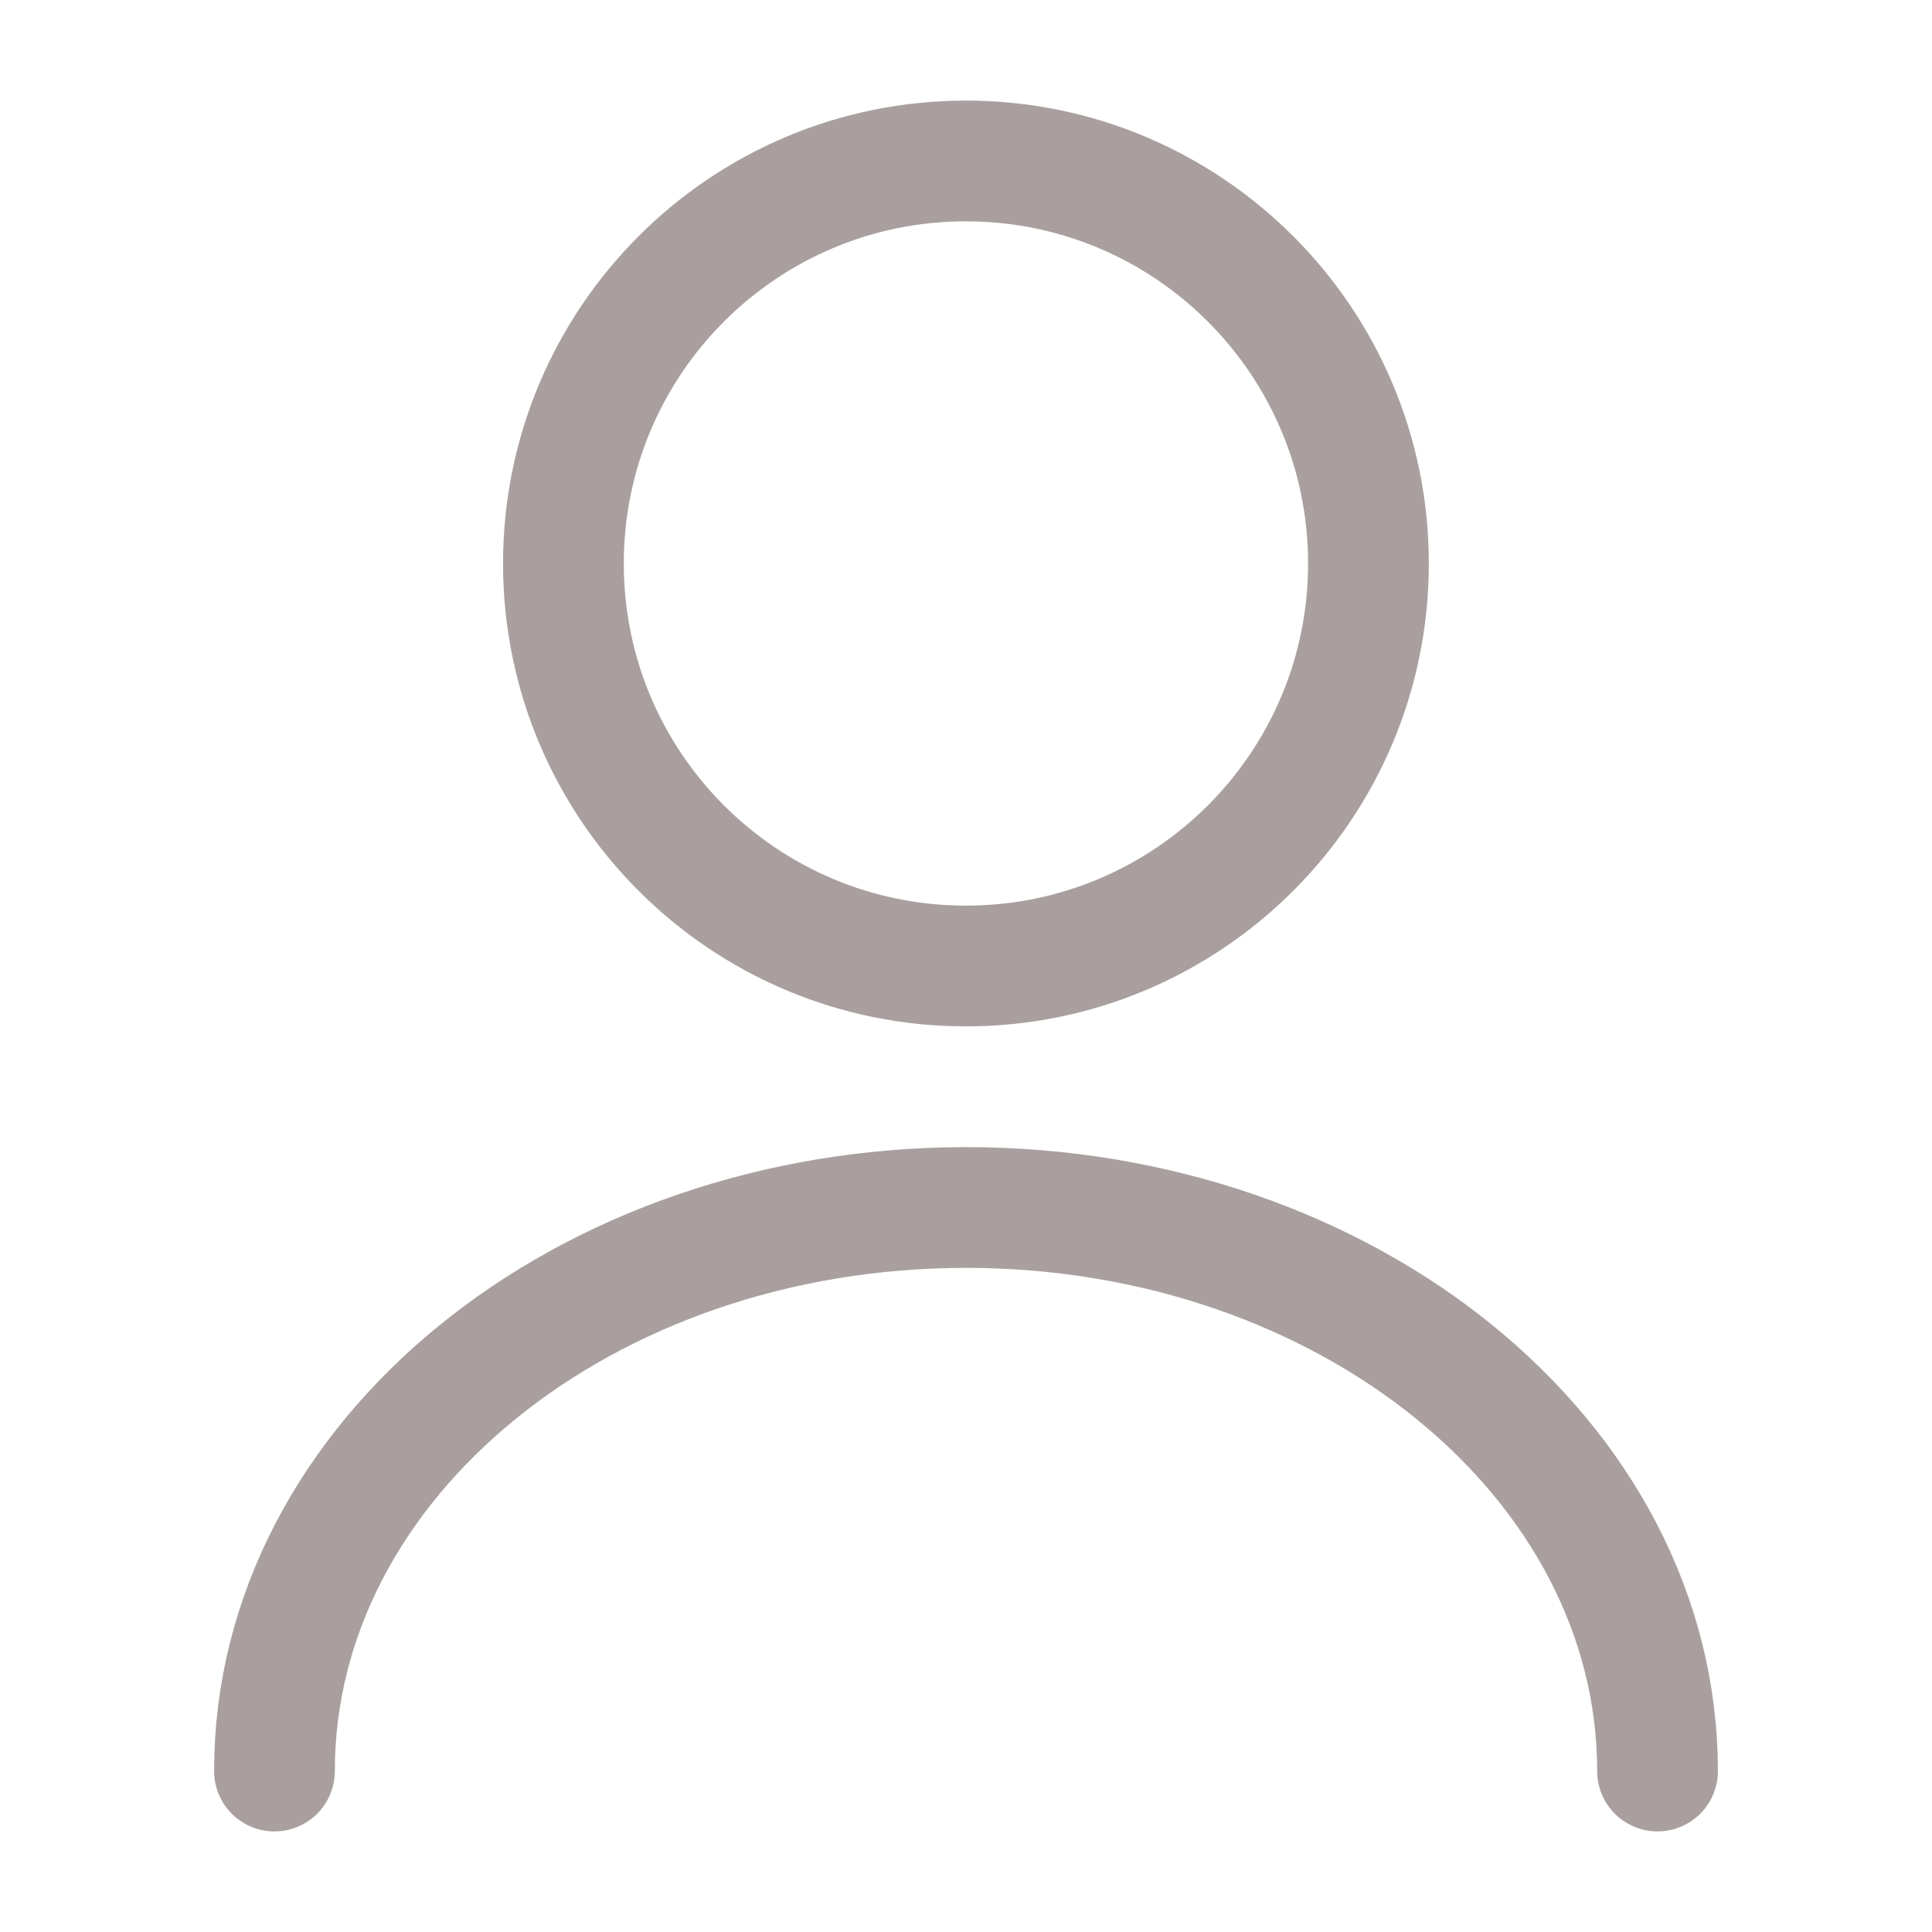
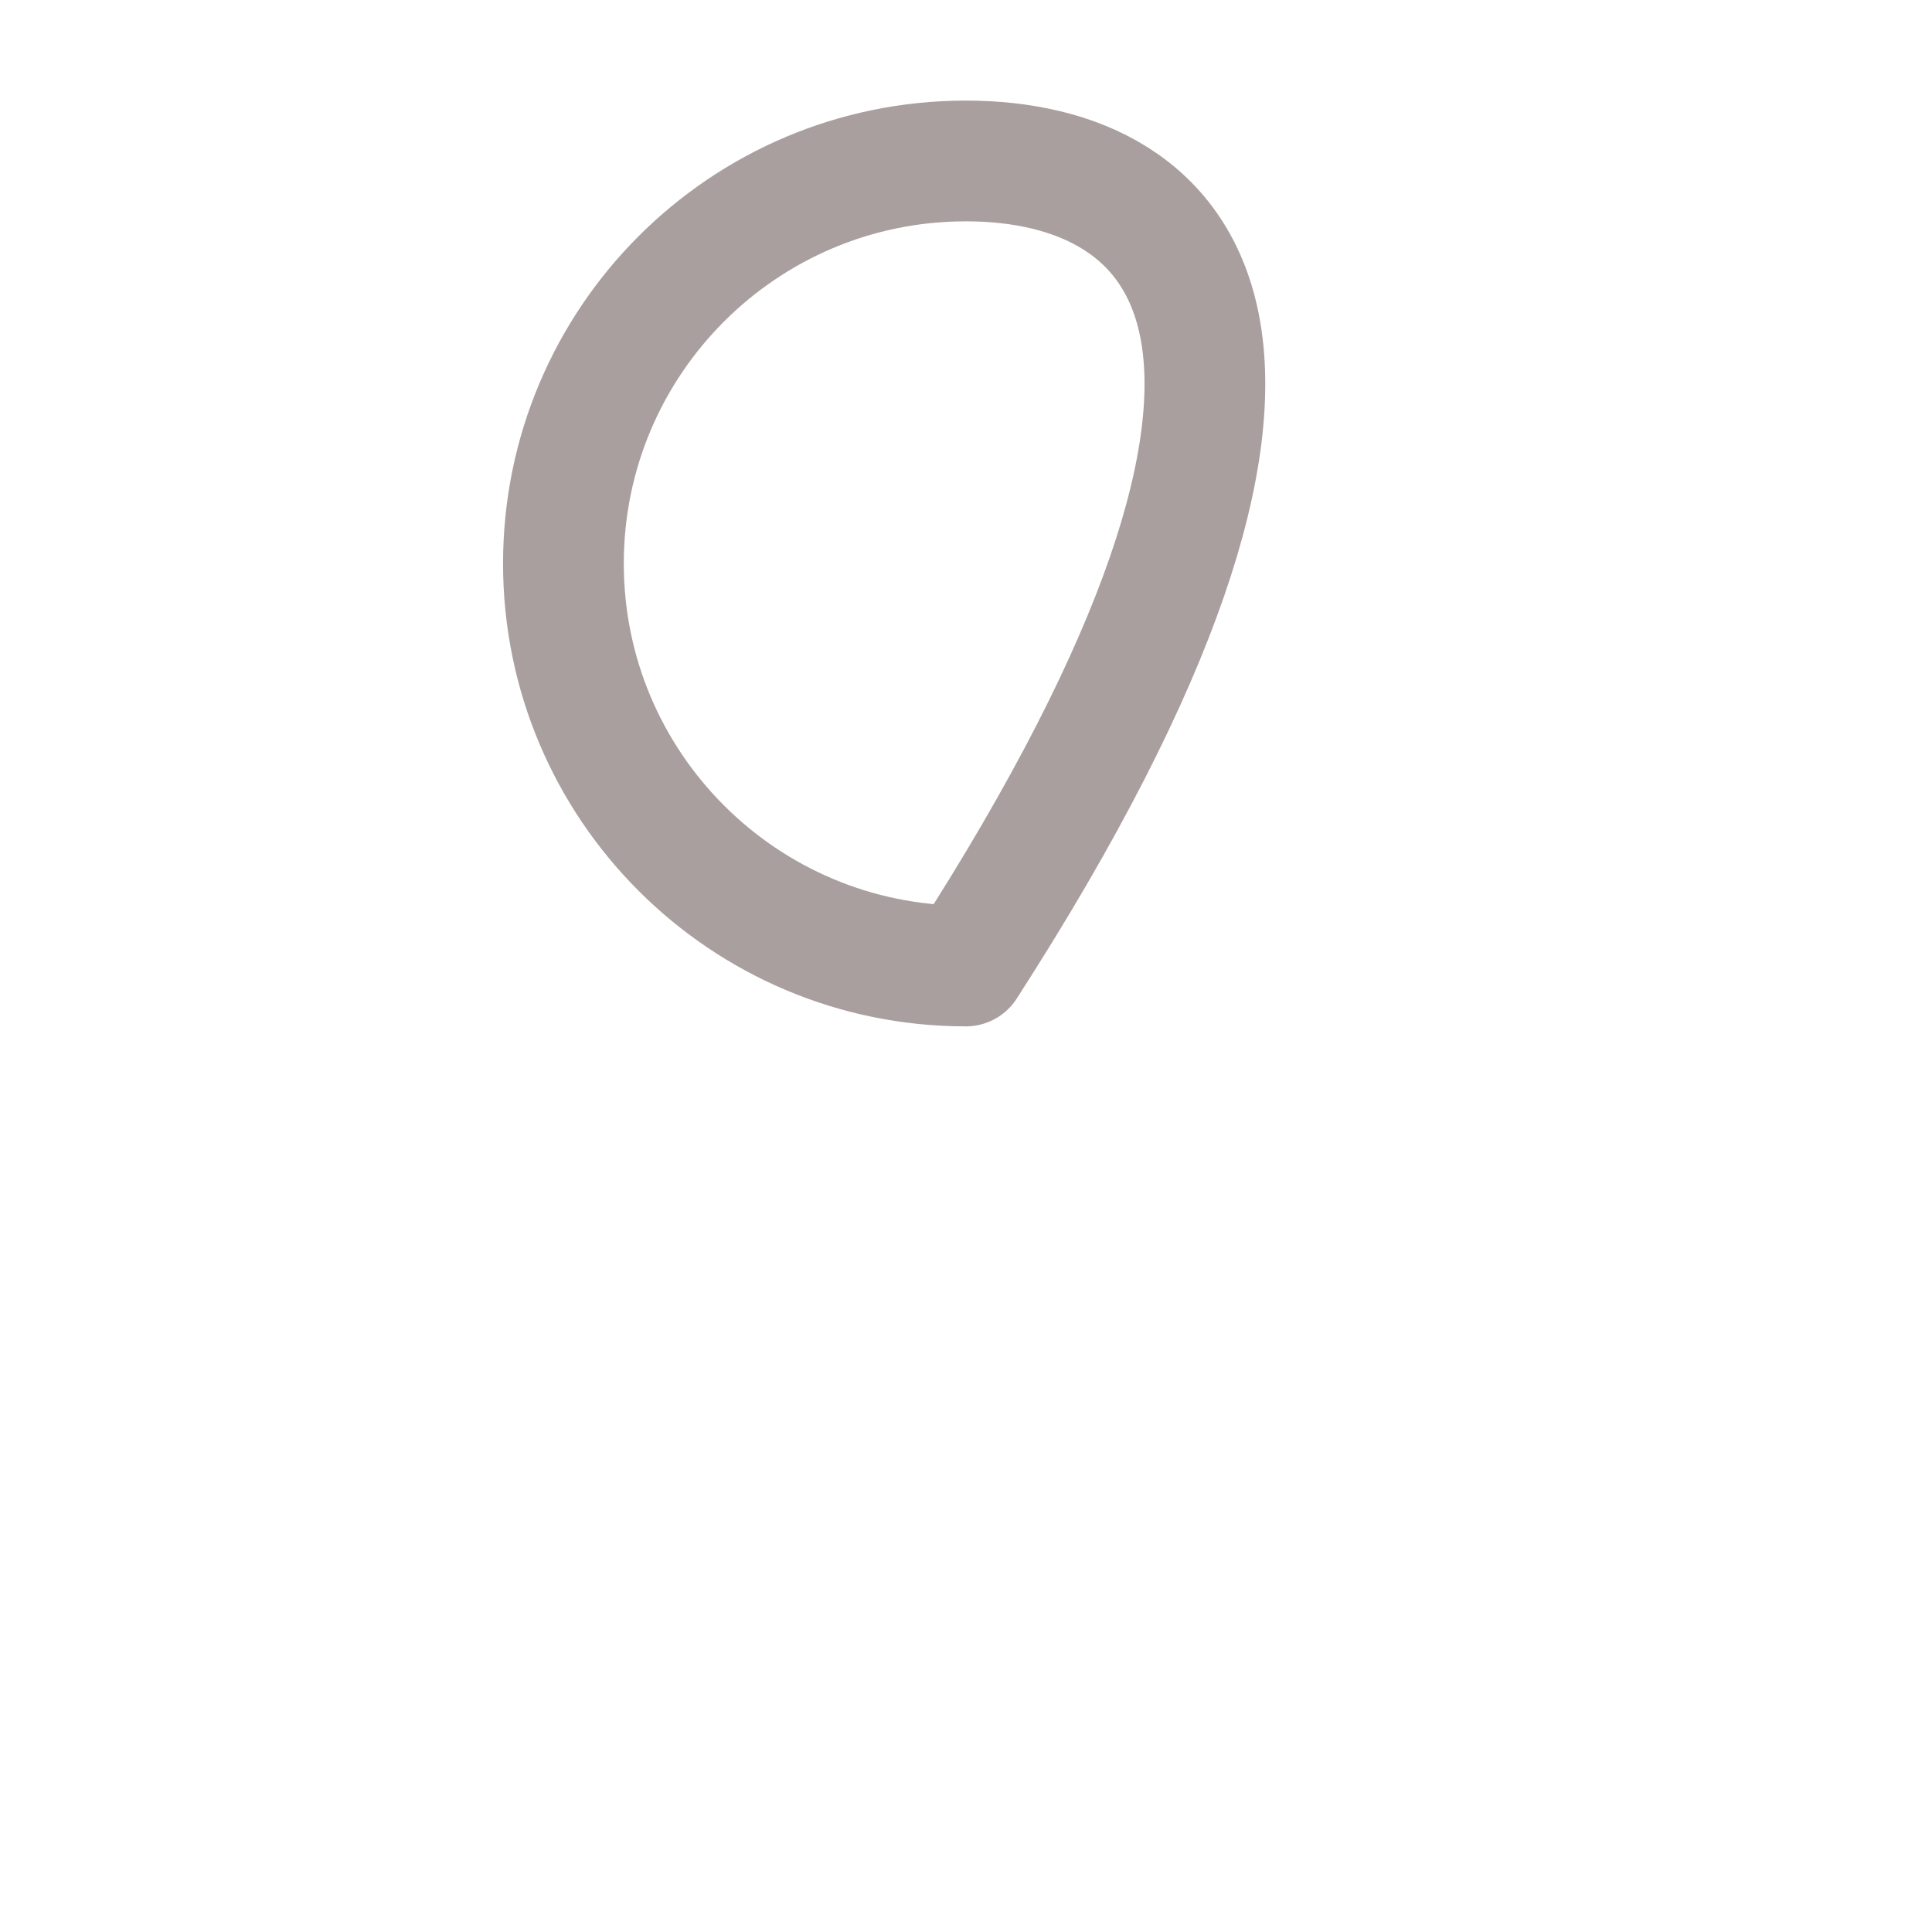
<svg xmlns="http://www.w3.org/2000/svg" width="16" height="16" viewBox="0 0 16 16" fill="none">
-   <path d="M7.999 8C9.84 8 11.333 6.508 11.333 4.667C11.333 2.826 9.84 1.333 7.999 1.333C6.158 1.333 4.666 2.826 4.666 4.667C4.666 6.508 6.158 8 7.999 8Z" stroke="#AA9F9F" stroke-linecap="round" stroke-linejoin="round" />
-   <path d="M13.727 14.667C13.727 12.087 11.16 10 8 10C4.84 10 2.273 12.087 2.273 14.667" stroke="#AA9F9F" stroke-linecap="round" stroke-linejoin="round" />
+   <path d="M7.999 8C11.333 2.826 9.84 1.333 7.999 1.333C6.158 1.333 4.666 2.826 4.666 4.667C4.666 6.508 6.158 8 7.999 8Z" stroke="#AA9F9F" stroke-linecap="round" stroke-linejoin="round" />
</svg>